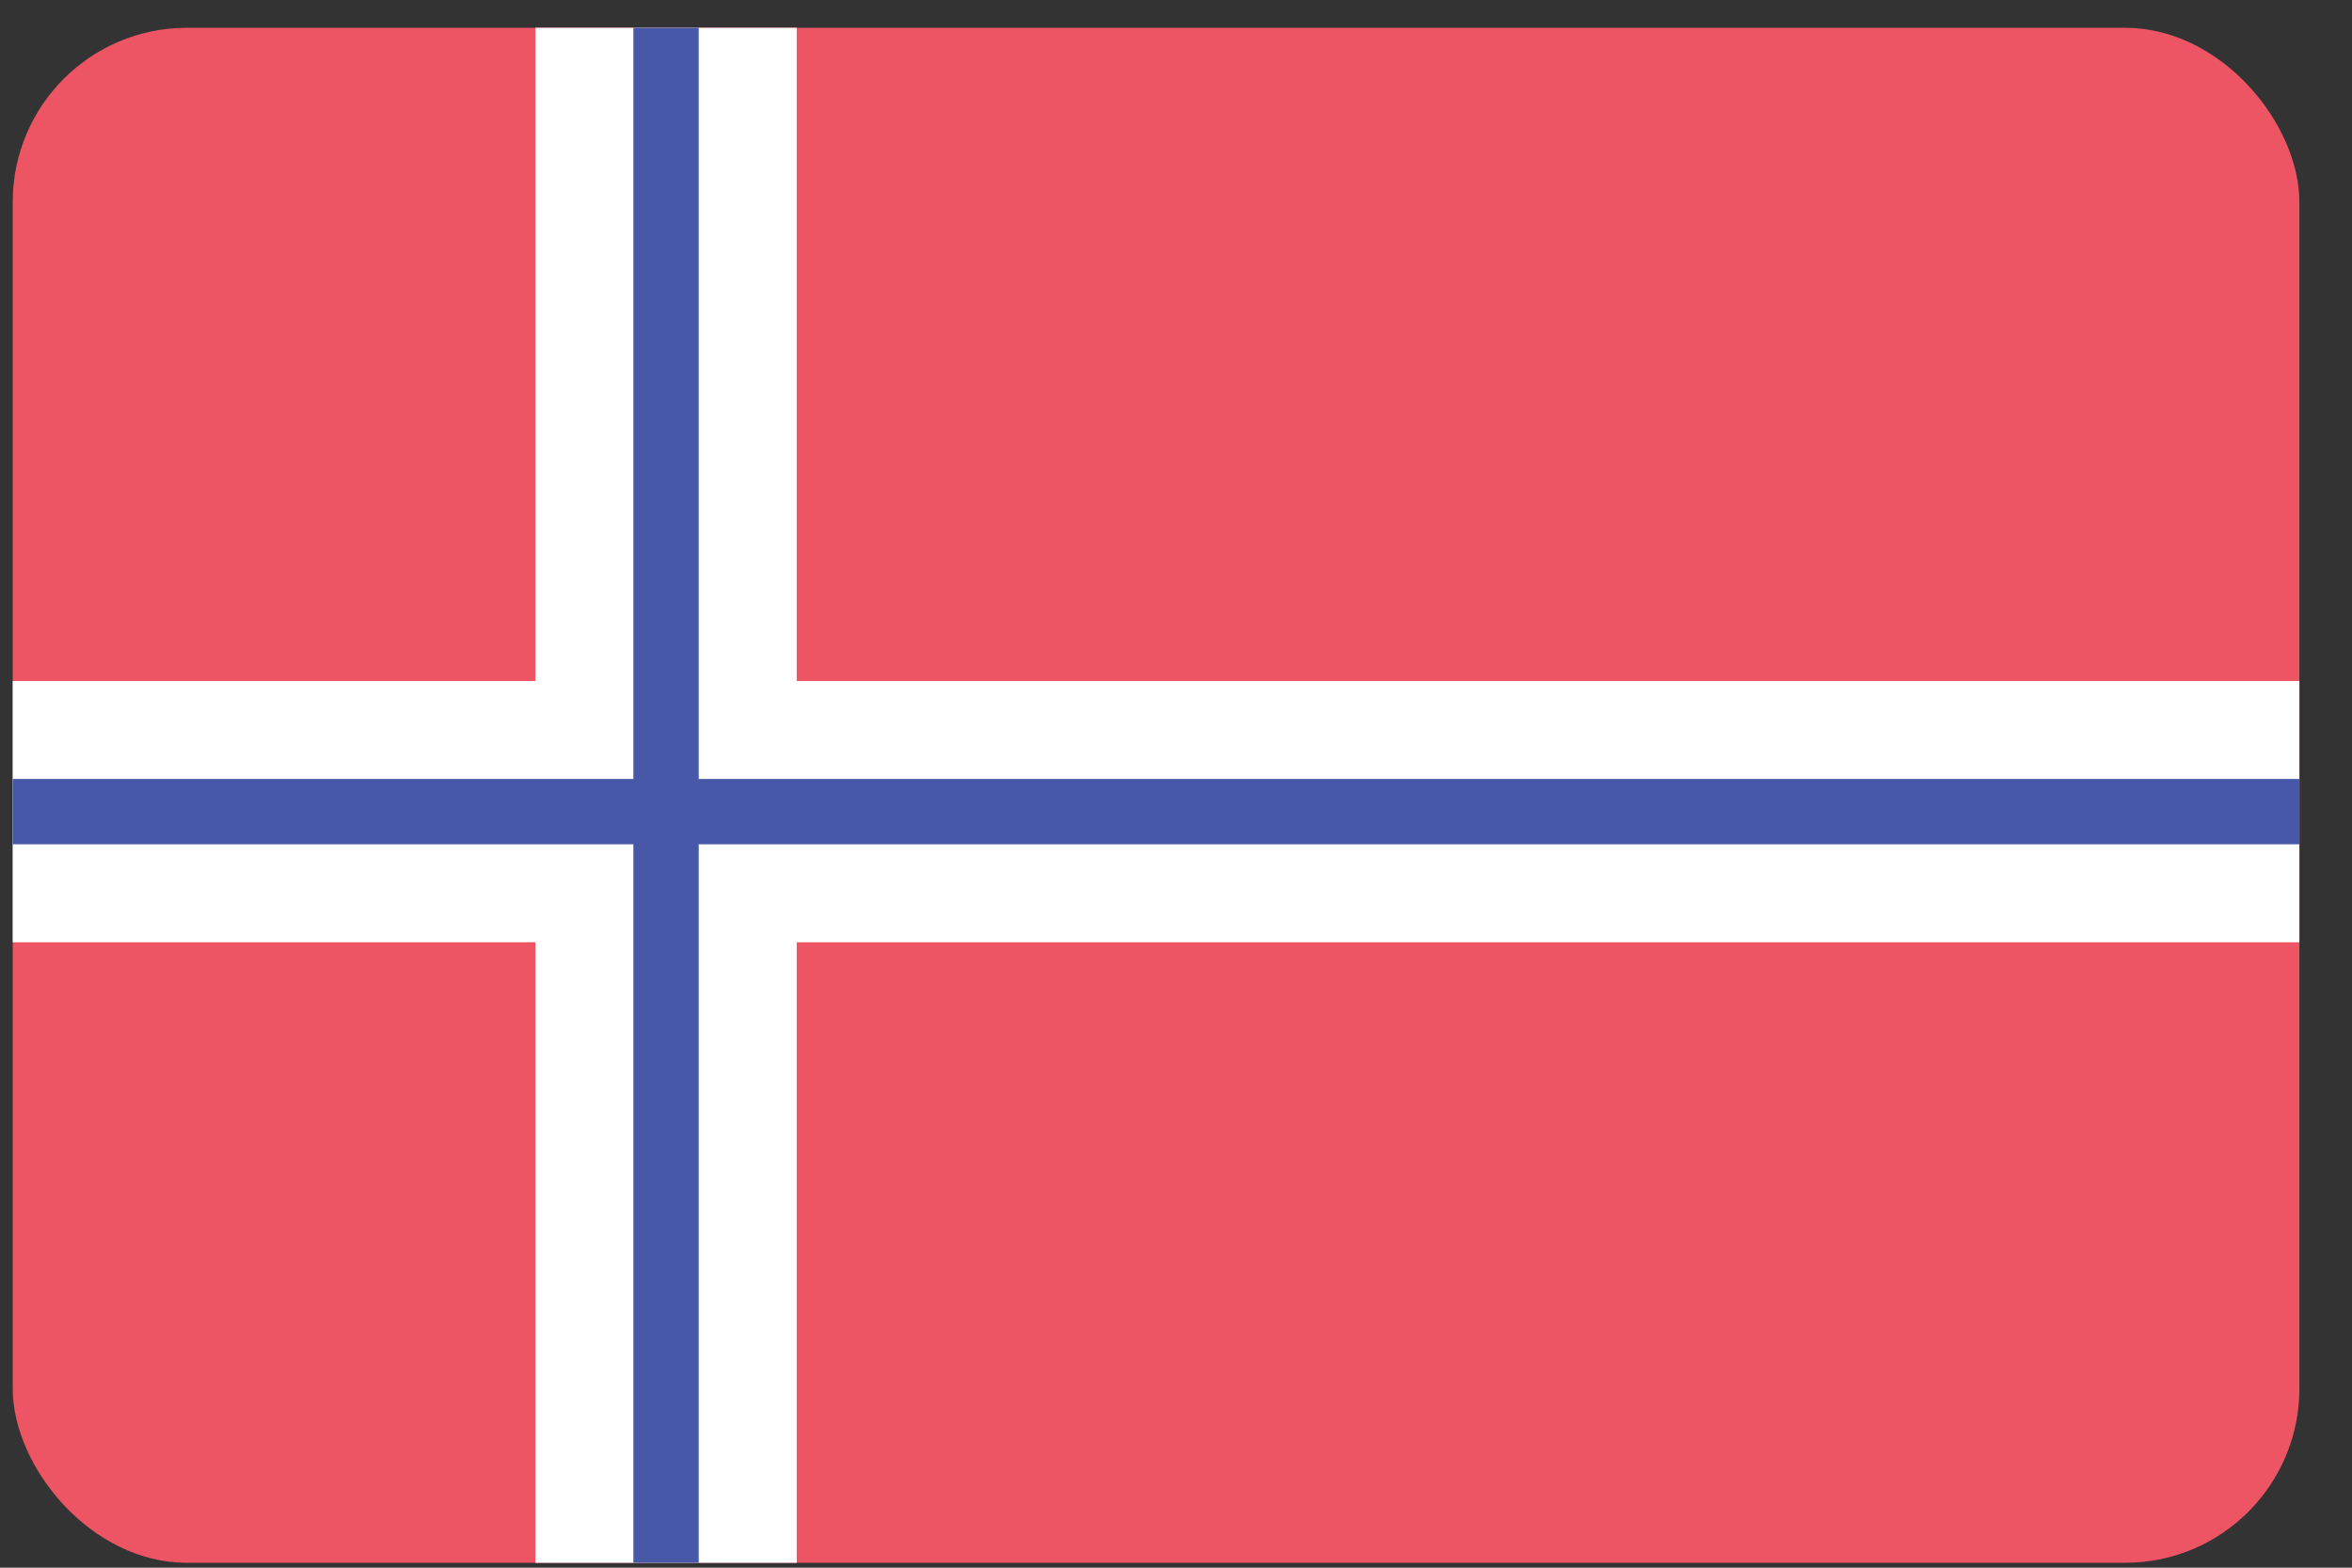
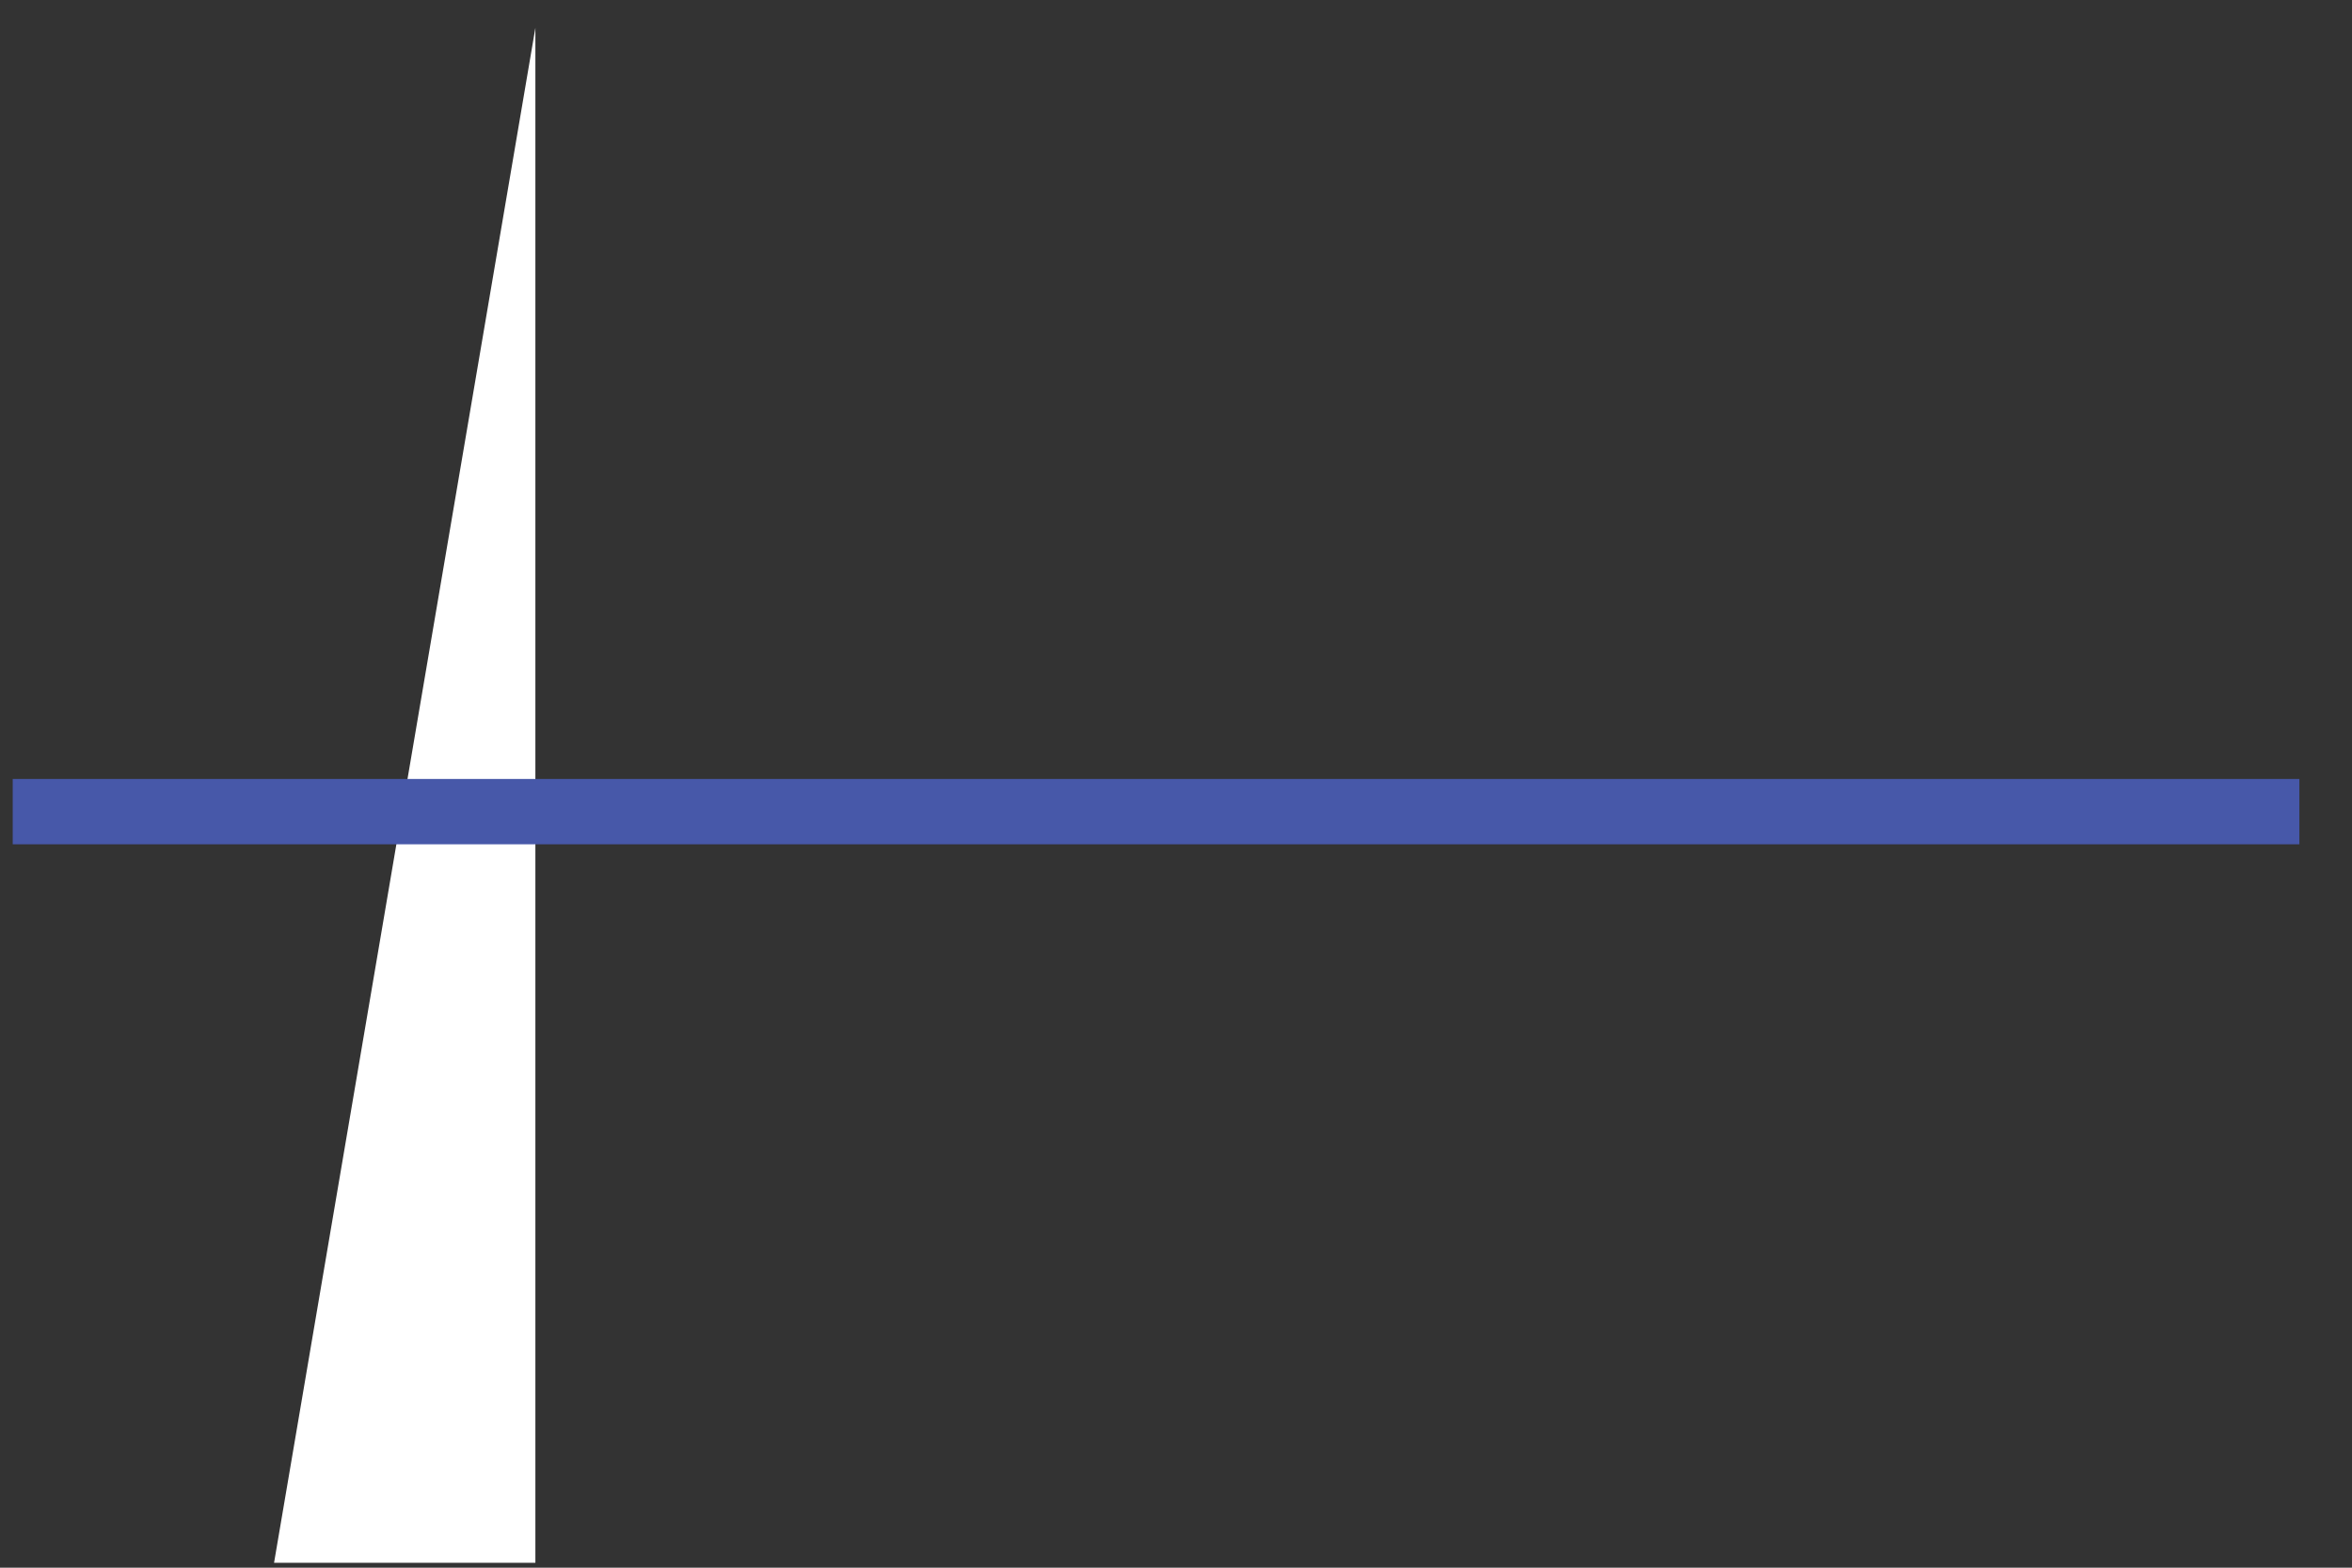
<svg xmlns="http://www.w3.org/2000/svg" width="27" height="18" viewBox="0 0 27 18">
  <rect x="0" y="0" width="27" height="18" fill="#333333" stroke="none" />
  <g id="GUI" stroke="none" stroke-width="1" fill="none" fill-rule="evenodd">
    <g id="Language-L" transform="translate(-1096 -254)" fill-rule="nonzero">
      <g id="Drop-down" transform="translate(1076 75)">
        <g id="Items" transform="translate(20 25)">
          <g id="Norway@2x" transform="translate(0 154)">
-             <rect id="Rounded_Rectangle_7_copy-40" fill="#ED5565" x=".146" y=".319" width="26.25" height="17.625" rx="2" />
-             <path id="Rectangle-path" fill="#FFF" d="M6.146.319h3v17.625h-3z" />
-             <path id="Rectangle_5_copy-4" fill="#FFF" d="M.146 10.819v-3h26.25v3z" />
-             <path id="Rectangle_5_copy_8" fill="#4758A9" d="M8.021.319h-.75v17.625h.75z" />
+             <path id="Rectangle-path" fill="#FFF" d="M6.146.319v17.625h-3z" />
            <path id="Rectangle_5_copy_7" fill="#4758A9" d="M.146 9.694v-.75h26.25v.75z" />
          </g>
        </g>
      </g>
    </g>
  </g>
</svg>